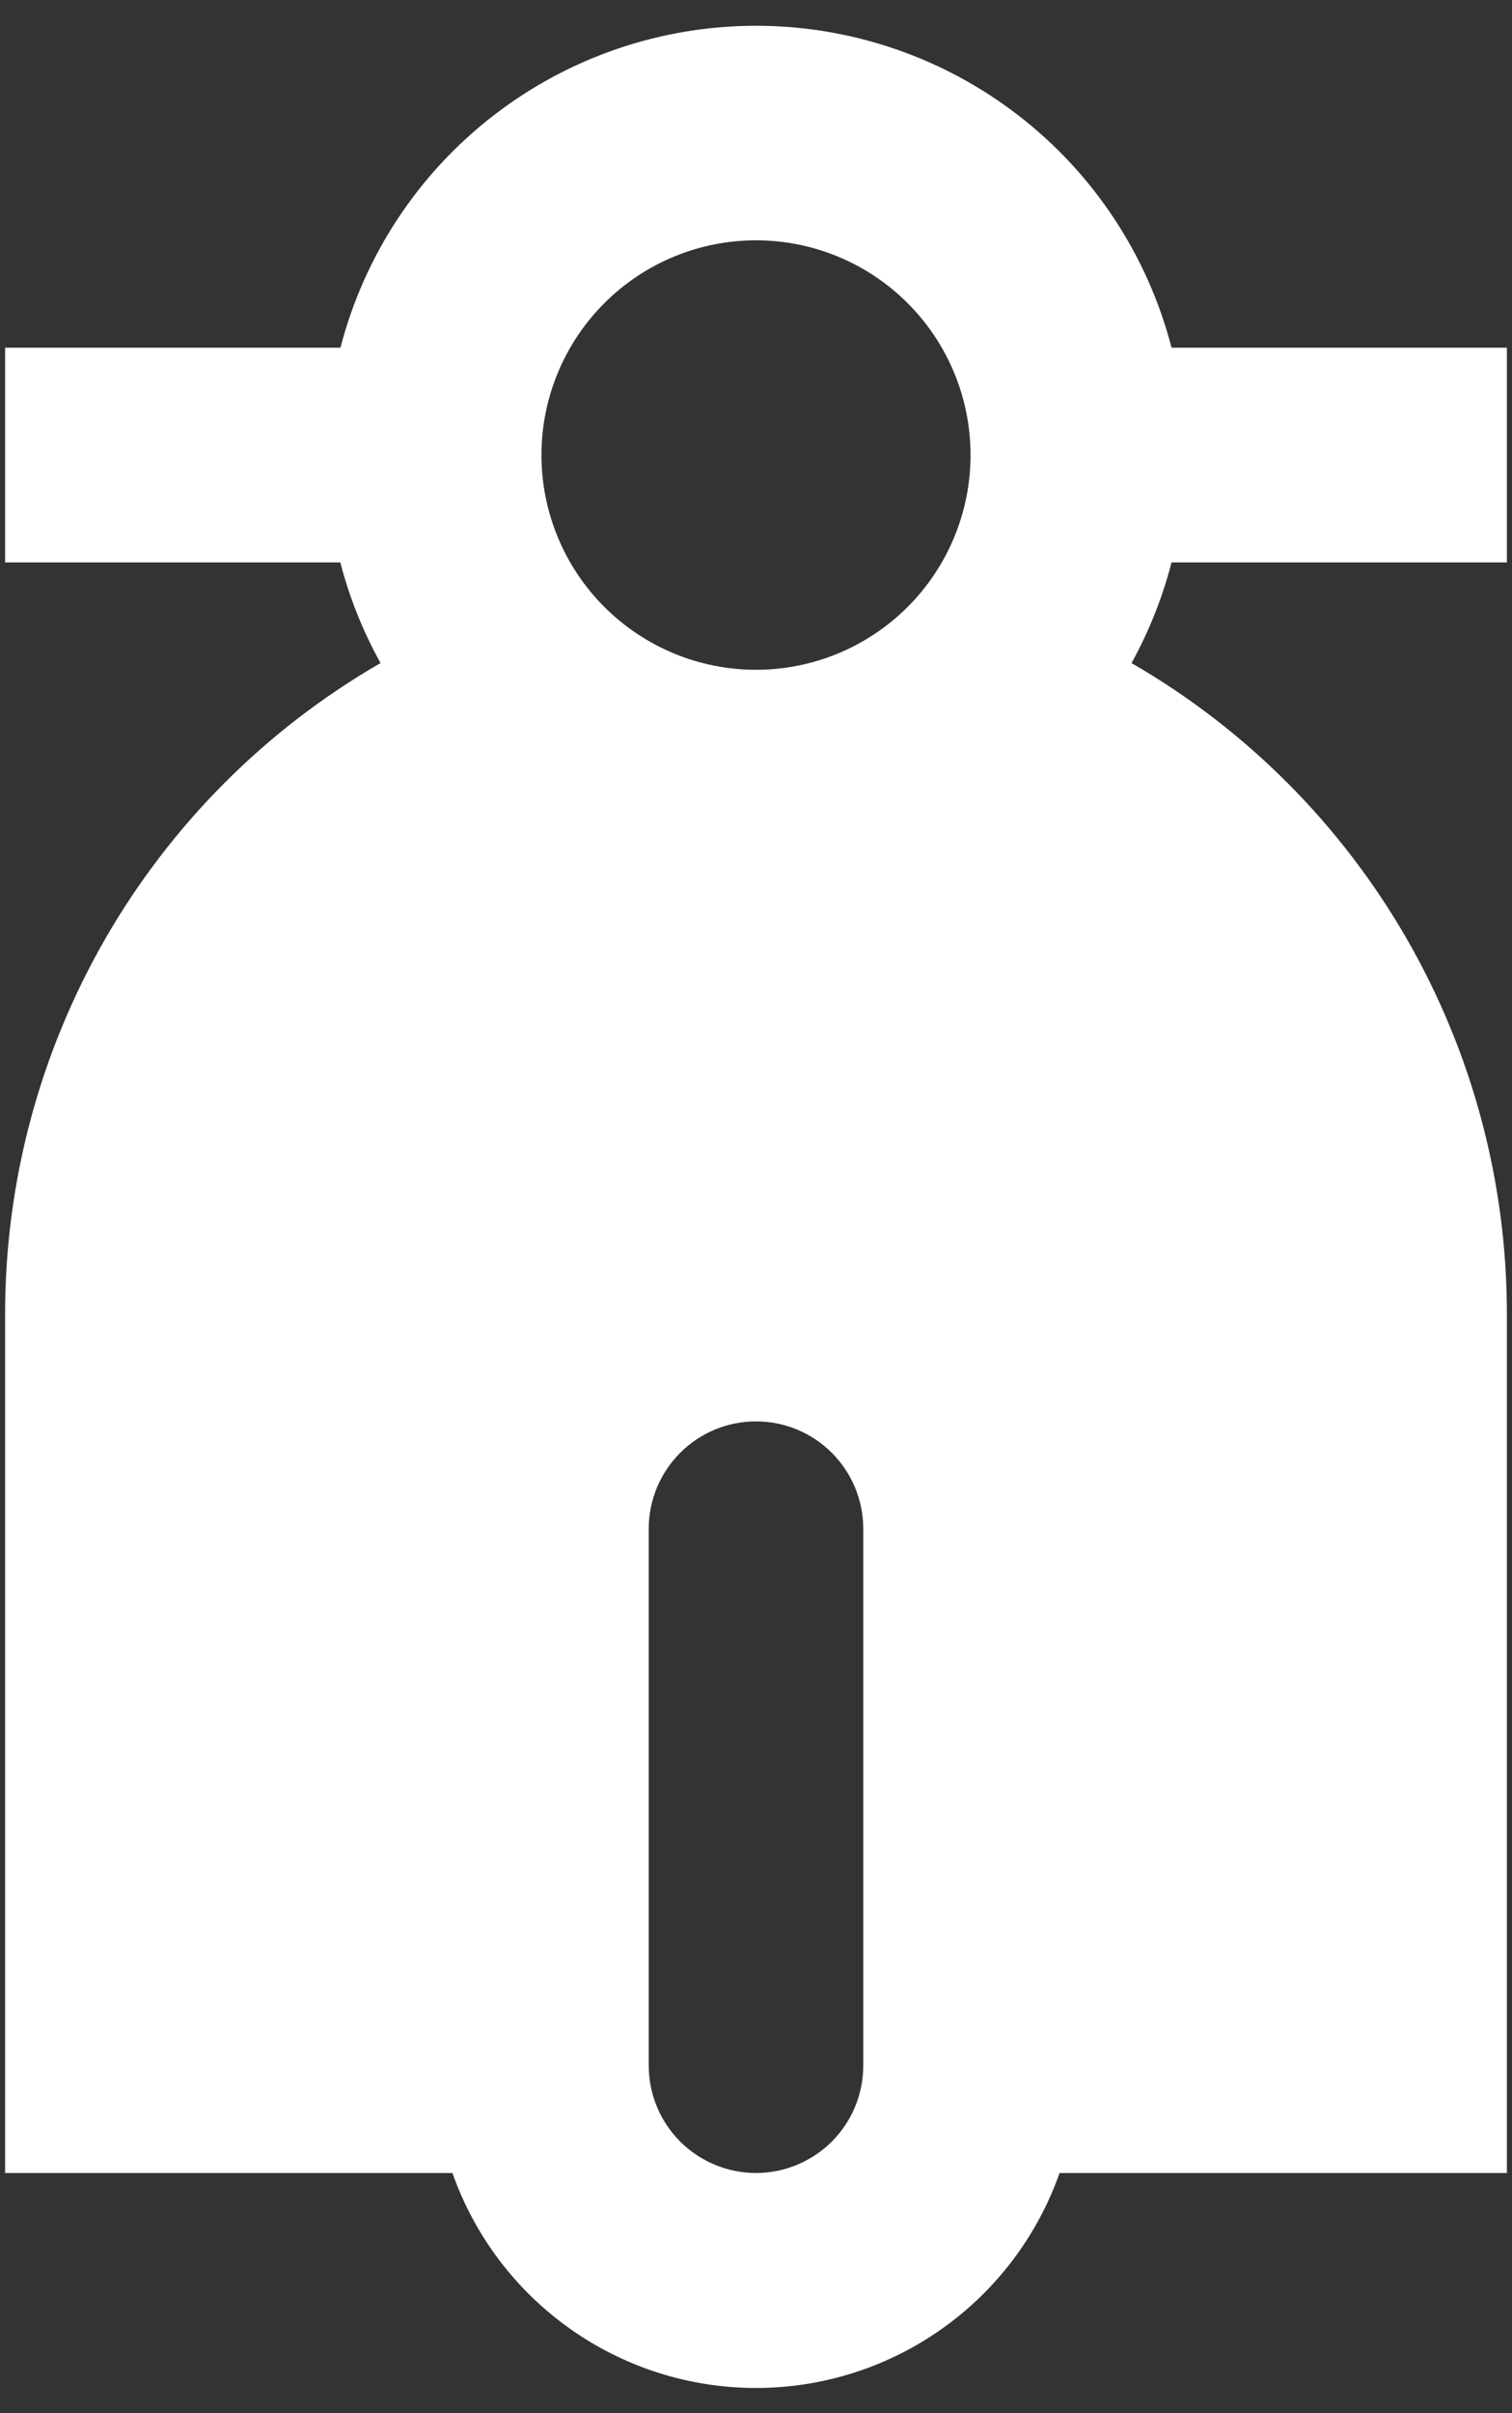
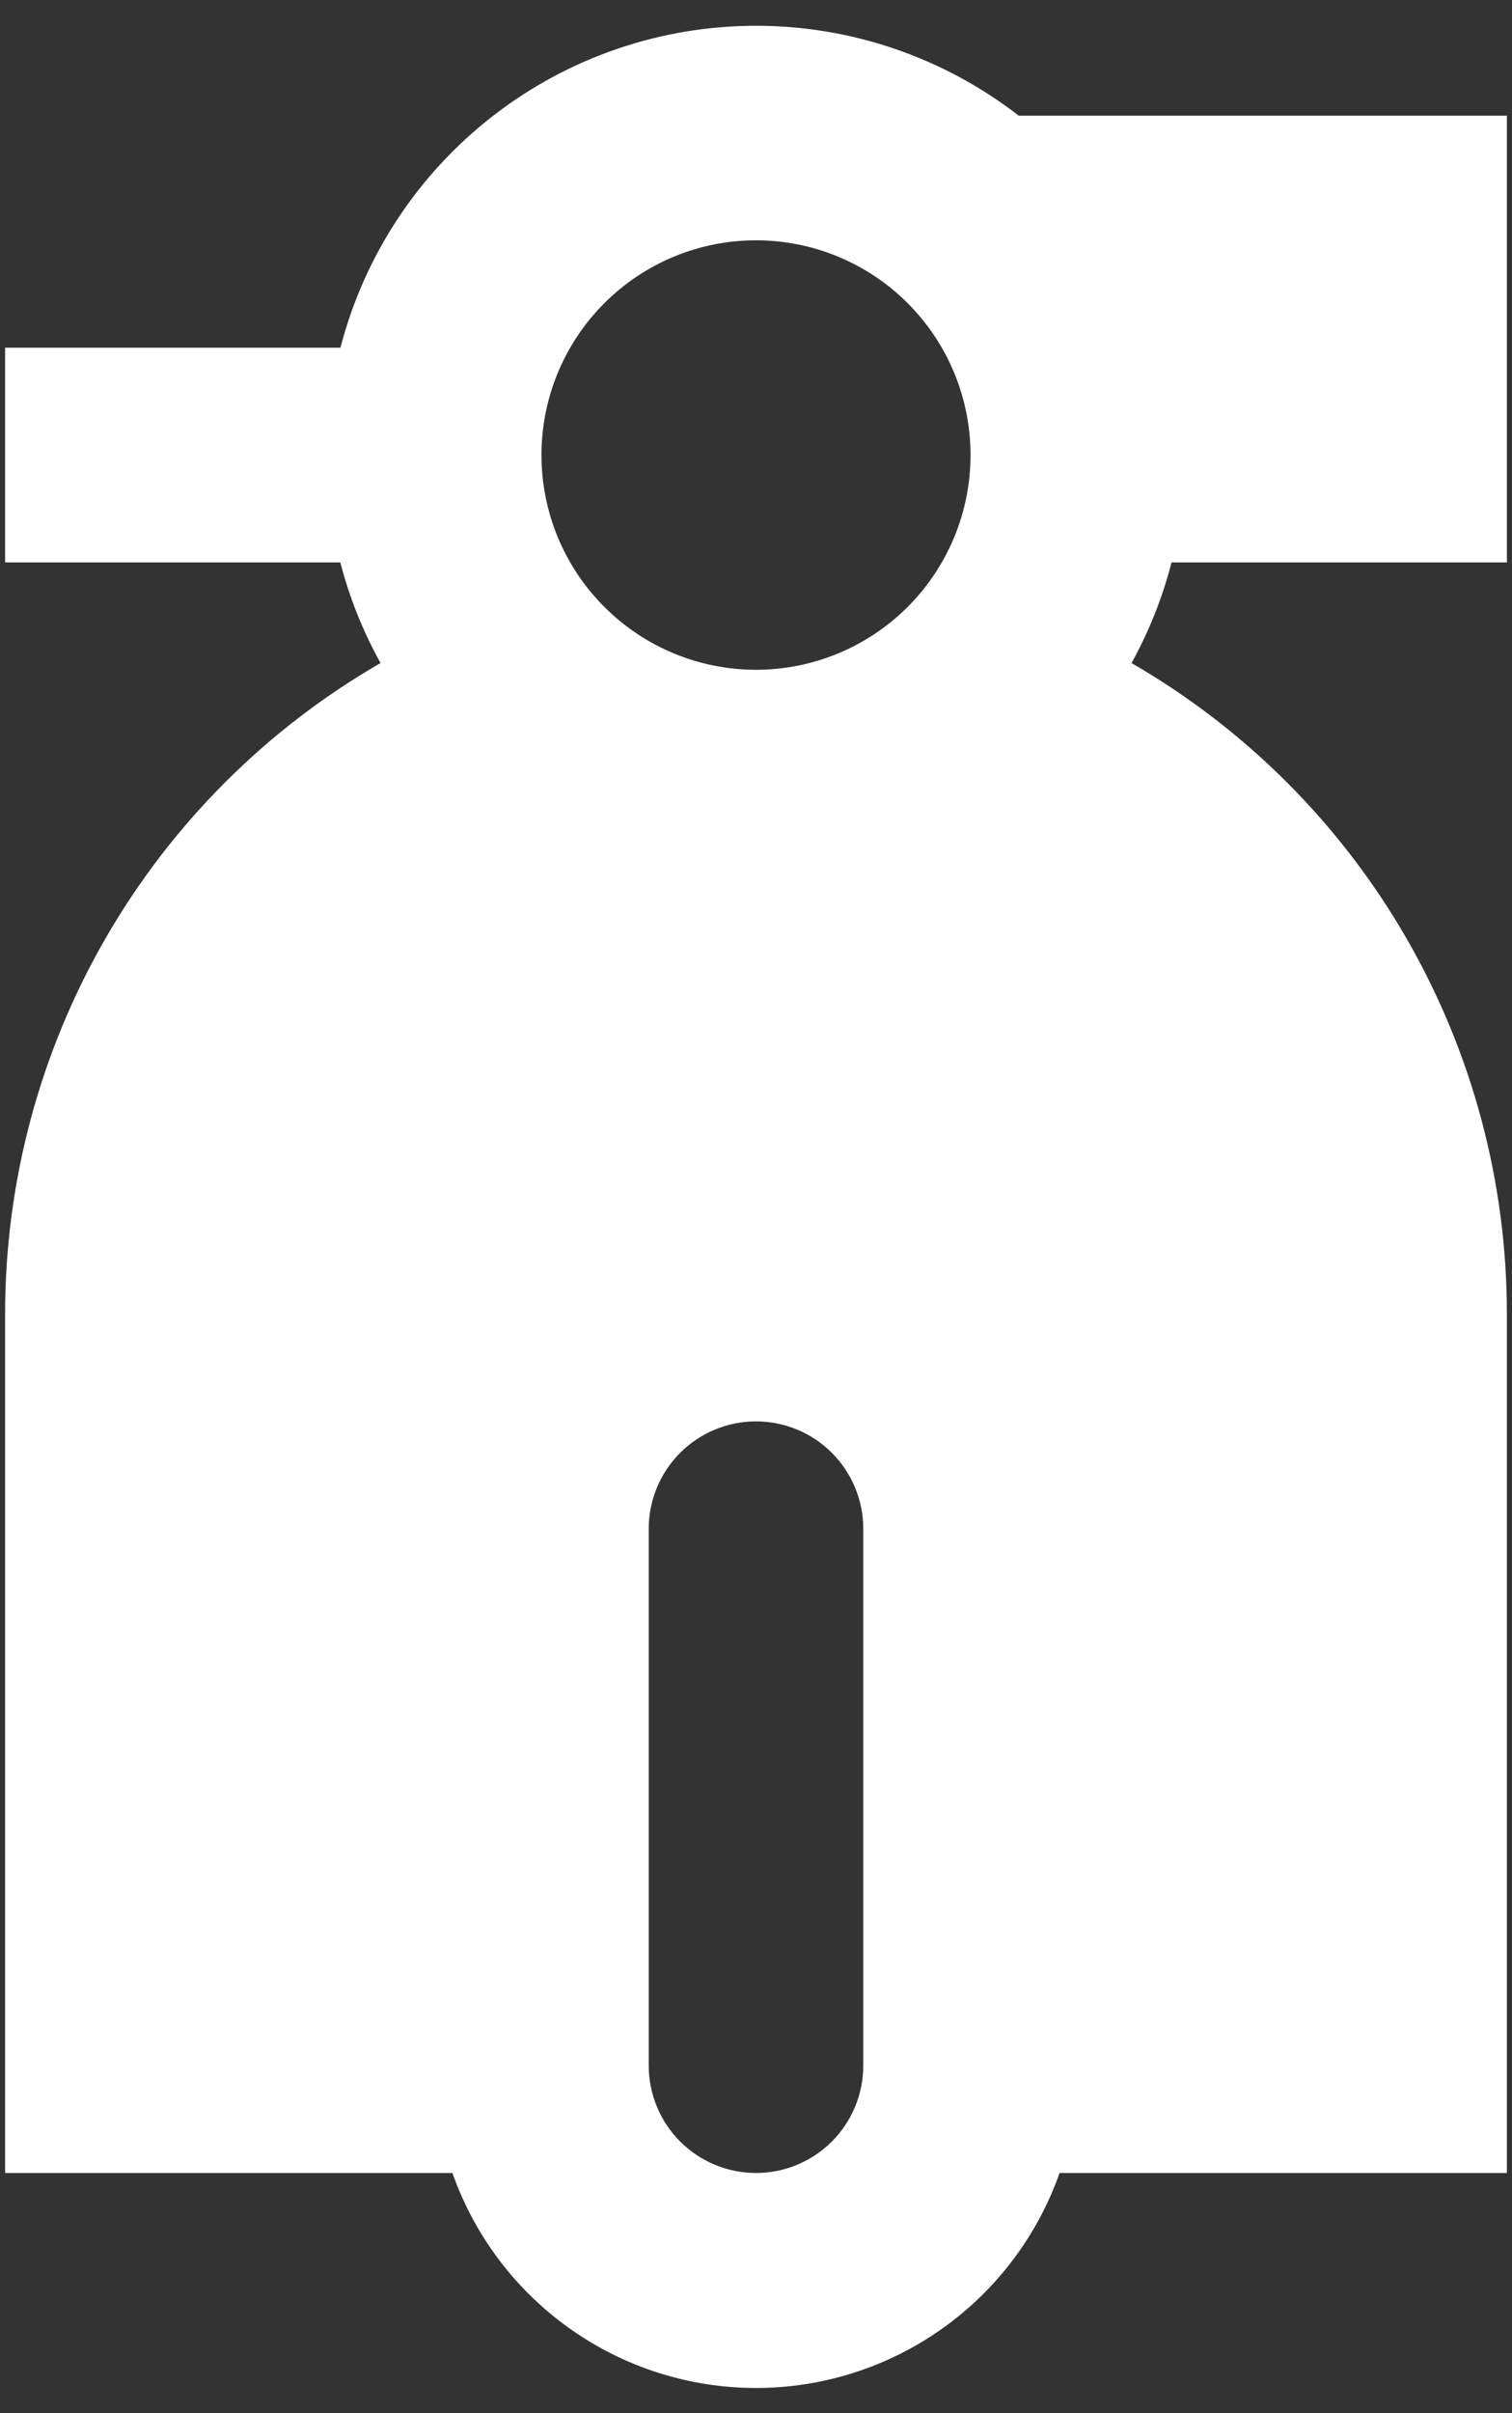
<svg xmlns="http://www.w3.org/2000/svg" width="37" height="59" viewBox="0 0 37 59" fill="none">
  <rect x="0" y="0" width="37" height="59" fill="#333333" stroke="none" />
-   <path d="M27.688 16.21C30.482 17.822 32.802 20.142 34.415 22.936C36.028 25.73 36.876 28.899 36.875 32.125V53.125H25.929C25.386 54.662 24.381 55.993 23.05 56.934C21.72 57.876 20.13 58.381 18.5 58.381C16.87 58.381 15.28 57.876 13.95 56.934C12.619 55.993 11.614 54.662 11.071 53.125H0.125V32.125C0.124 28.899 0.972 25.73 2.585 22.936C4.198 20.142 6.518 17.822 9.312 16.21C8.881 15.435 8.55 14.608 8.328 13.75H0.125V8.5H8.331C8.915 6.247 10.23 4.252 12.071 2.828C13.911 1.403 16.173 0.63 18.5 0.63C20.827 0.63 23.089 1.403 24.929 2.828C26.77 4.252 28.085 6.247 28.669 8.5H36.875V13.75H28.669C28.447 14.608 28.119 15.434 27.69 16.21H27.688ZM18.5 34.75C17.804 34.75 17.136 35.026 16.644 35.519C16.152 36.011 15.875 36.679 15.875 37.375V50.5C15.875 51.196 16.152 51.864 16.644 52.356C17.136 52.848 17.804 53.125 18.5 53.125C19.196 53.125 19.864 52.848 20.356 52.356C20.848 51.864 21.125 51.196 21.125 50.5V37.375C21.125 36.679 20.848 36.011 20.356 35.519C19.864 35.026 19.196 34.75 18.5 34.75ZM18.5 16.375C19.892 16.375 21.228 15.822 22.212 14.837C23.197 13.853 23.75 12.517 23.75 11.125C23.75 9.733 23.197 8.397 22.212 7.413C21.228 6.428 19.892 5.875 18.5 5.875C17.108 5.875 15.772 6.428 14.788 7.413C13.803 8.397 13.25 9.733 13.25 11.125C13.25 12.517 13.803 13.853 14.788 14.837C15.772 15.822 17.108 16.375 18.5 16.375Z" fill="white" />
+   <path d="M27.688 16.21C30.482 17.822 32.802 20.142 34.415 22.936C36.028 25.73 36.876 28.899 36.875 32.125V53.125H25.929C25.386 54.662 24.381 55.993 23.05 56.934C21.72 57.876 20.13 58.381 18.5 58.381C16.87 58.381 15.28 57.876 13.95 56.934C12.619 55.993 11.614 54.662 11.071 53.125H0.125V32.125C0.124 28.899 0.972 25.73 2.585 22.936C4.198 20.142 6.518 17.822 9.312 16.21C8.881 15.435 8.55 14.608 8.328 13.75H0.125V8.5H8.331C8.915 6.247 10.23 4.252 12.071 2.828C13.911 1.403 16.173 0.63 18.5 0.63C20.827 0.63 23.089 1.403 24.929 2.828H36.875V13.75H28.669C28.447 14.608 28.119 15.434 27.69 16.21H27.688ZM18.5 34.75C17.804 34.75 17.136 35.026 16.644 35.519C16.152 36.011 15.875 36.679 15.875 37.375V50.5C15.875 51.196 16.152 51.864 16.644 52.356C17.136 52.848 17.804 53.125 18.5 53.125C19.196 53.125 19.864 52.848 20.356 52.356C20.848 51.864 21.125 51.196 21.125 50.5V37.375C21.125 36.679 20.848 36.011 20.356 35.519C19.864 35.026 19.196 34.75 18.5 34.75ZM18.5 16.375C19.892 16.375 21.228 15.822 22.212 14.837C23.197 13.853 23.75 12.517 23.75 11.125C23.75 9.733 23.197 8.397 22.212 7.413C21.228 6.428 19.892 5.875 18.5 5.875C17.108 5.875 15.772 6.428 14.788 7.413C13.803 8.397 13.25 9.733 13.25 11.125C13.25 12.517 13.803 13.853 14.788 14.837C15.772 15.822 17.108 16.375 18.5 16.375Z" fill="white" />
</svg>